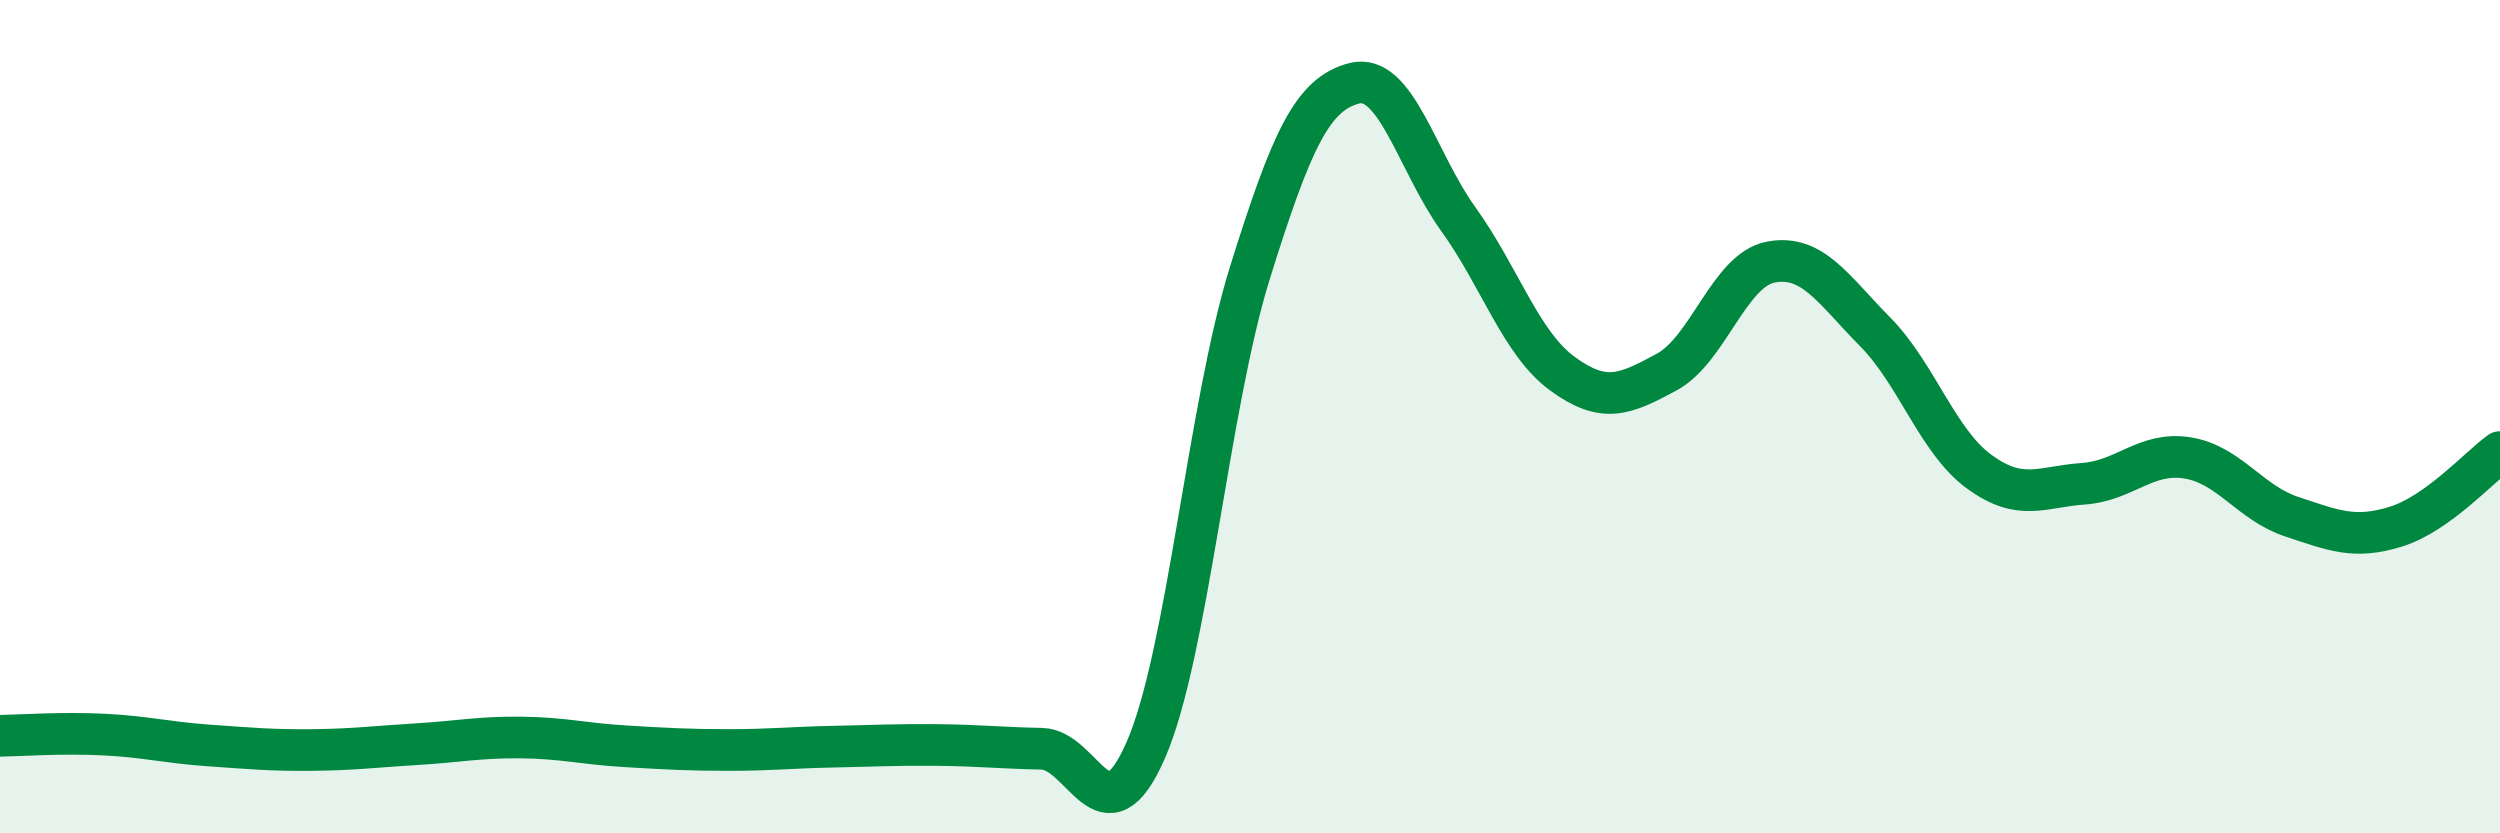
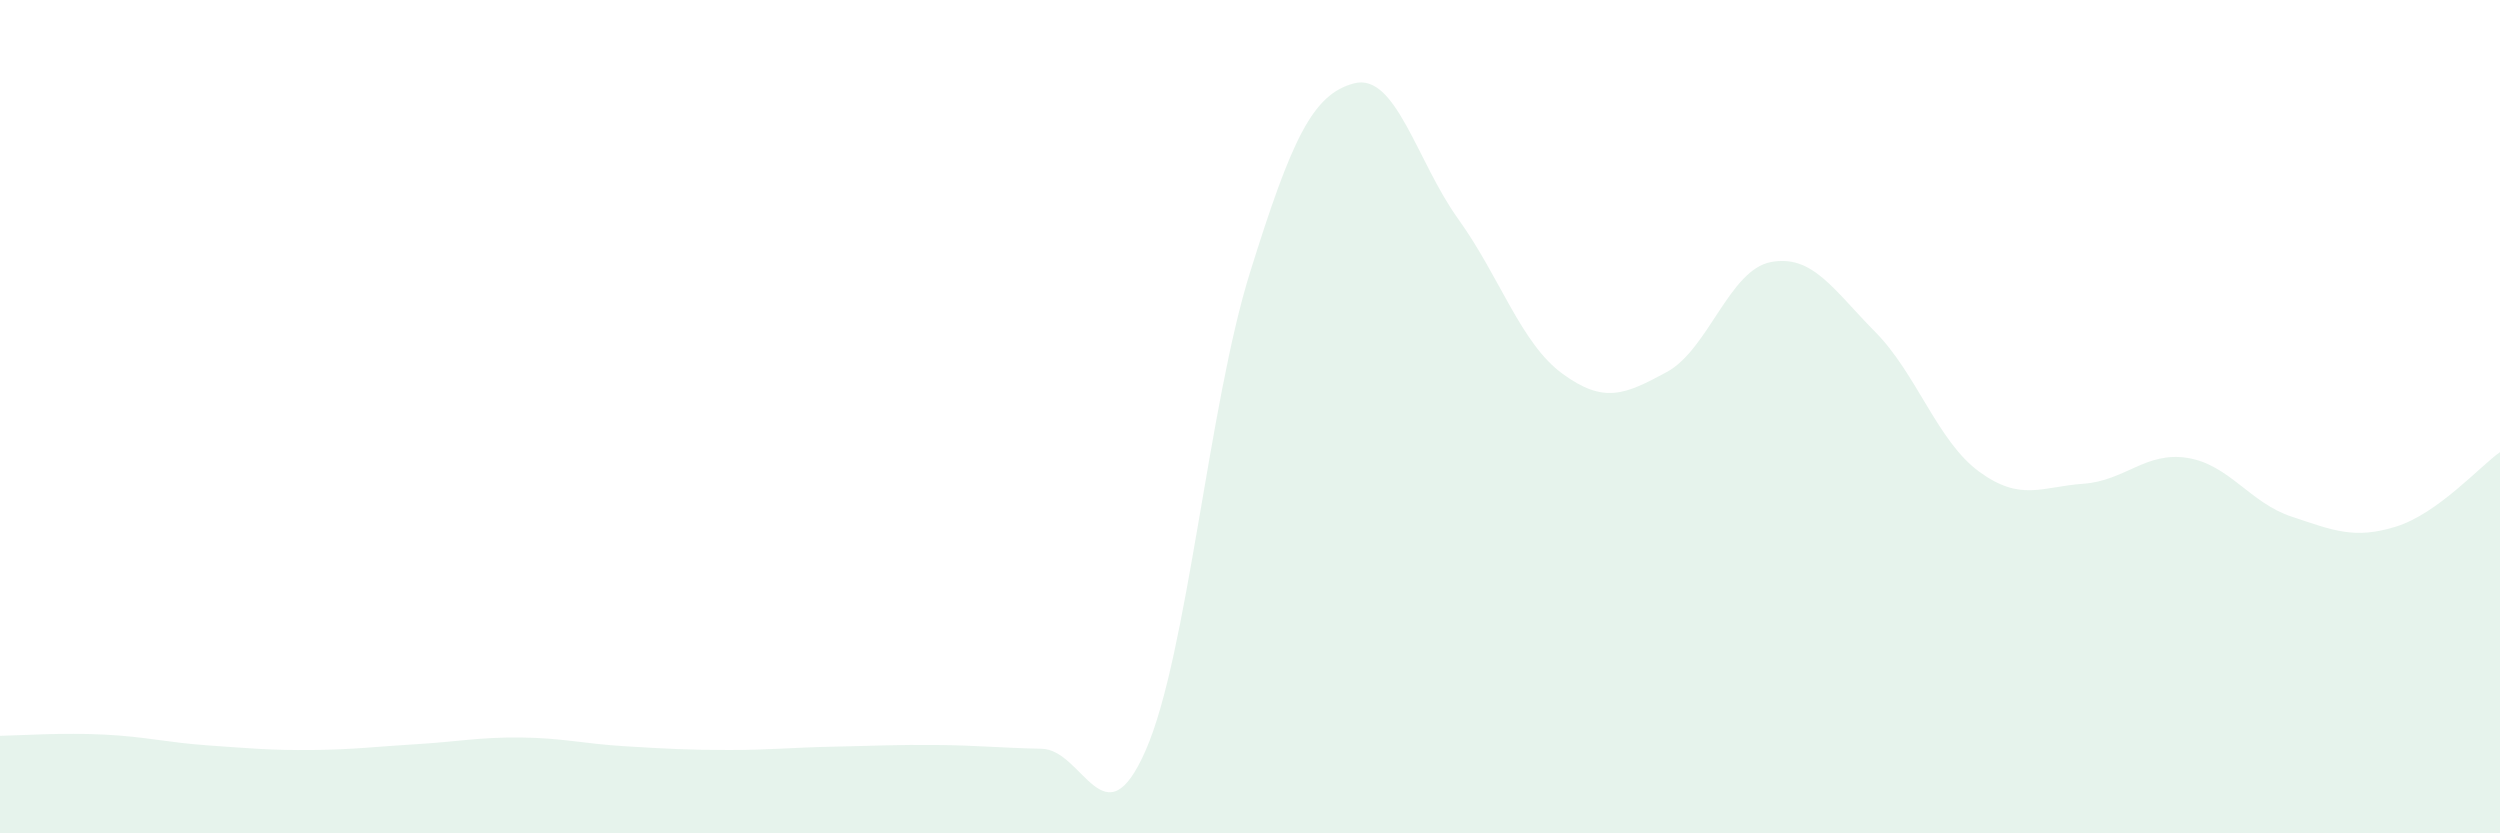
<svg xmlns="http://www.w3.org/2000/svg" width="60" height="20" viewBox="0 0 60 20">
  <path d="M 0,17.66 C 0.5,17.65 1.5,17.58 2.5,17.63 C 3.5,17.68 4,17.82 5,17.89 C 6,17.96 6.5,18.01 7.5,18 C 8.5,17.99 9,17.92 10,17.86 C 11,17.8 11.5,17.69 12.5,17.7 C 13.5,17.71 14,17.85 15,17.91 C 16,17.97 16.5,18 17.5,18 C 18.5,18 19,17.94 20,17.92 C 21,17.9 21.5,17.87 22.5,17.88 C 23.5,17.89 24,17.95 25,17.97 C 26,17.99 26.5,20.29 27.5,18 C 28.5,15.71 29,9.74 30,6.54 C 31,3.34 31.5,2.26 32.5,2 C 33.5,1.74 34,3.87 35,5.26 C 36,6.65 36.5,8.24 37.5,8.97 C 38.5,9.7 39,9.47 40,8.93 C 41,8.39 41.5,6.48 42.5,6.29 C 43.5,6.1 44,6.95 45,7.96 C 46,8.97 46.5,10.59 47.5,11.32 C 48.5,12.05 49,11.68 50,11.61 C 51,11.54 51.5,10.83 52.5,10.99 C 53.5,11.15 54,12.07 55,12.4 C 56,12.73 56.5,12.95 57.5,12.64 C 58.5,12.33 59.5,11.21 60,10.85L60 20L0 20Z" fill="#008740" opacity="0.1" stroke-linecap="round" stroke-linejoin="round" />
-   <path d="M 0,17.66 C 0.5,17.65 1.5,17.58 2.5,17.63 C 3.5,17.68 4,17.82 5,17.89 C 6,17.96 6.5,18.01 7.5,18 C 8.5,17.99 9,17.92 10,17.86 C 11,17.8 11.5,17.69 12.5,17.7 C 13.5,17.71 14,17.85 15,17.91 C 16,17.97 16.5,18 17.5,18 C 18.5,18 19,17.94 20,17.92 C 21,17.9 21.5,17.87 22.5,17.88 C 23.5,17.89 24,17.95 25,17.97 C 26,17.99 26.5,20.29 27.5,18 C 28.5,15.71 29,9.74 30,6.54 C 31,3.34 31.5,2.26 32.5,2 C 33.5,1.74 34,3.87 35,5.26 C 36,6.65 36.5,8.24 37.5,8.97 C 38.5,9.7 39,9.47 40,8.93 C 41,8.39 41.5,6.48 42.5,6.29 C 43.5,6.1 44,6.95 45,7.96 C 46,8.97 46.5,10.59 47.5,11.32 C 48.5,12.05 49,11.68 50,11.61 C 51,11.54 51.5,10.83 52.5,10.99 C 53.5,11.15 54,12.07 55,12.4 C 56,12.73 56.5,12.95 57.5,12.64 C 58.5,12.33 59.5,11.21 60,10.85" stroke="#008740" stroke-width="1" fill="none" stroke-linecap="round" stroke-linejoin="round" />
</svg>